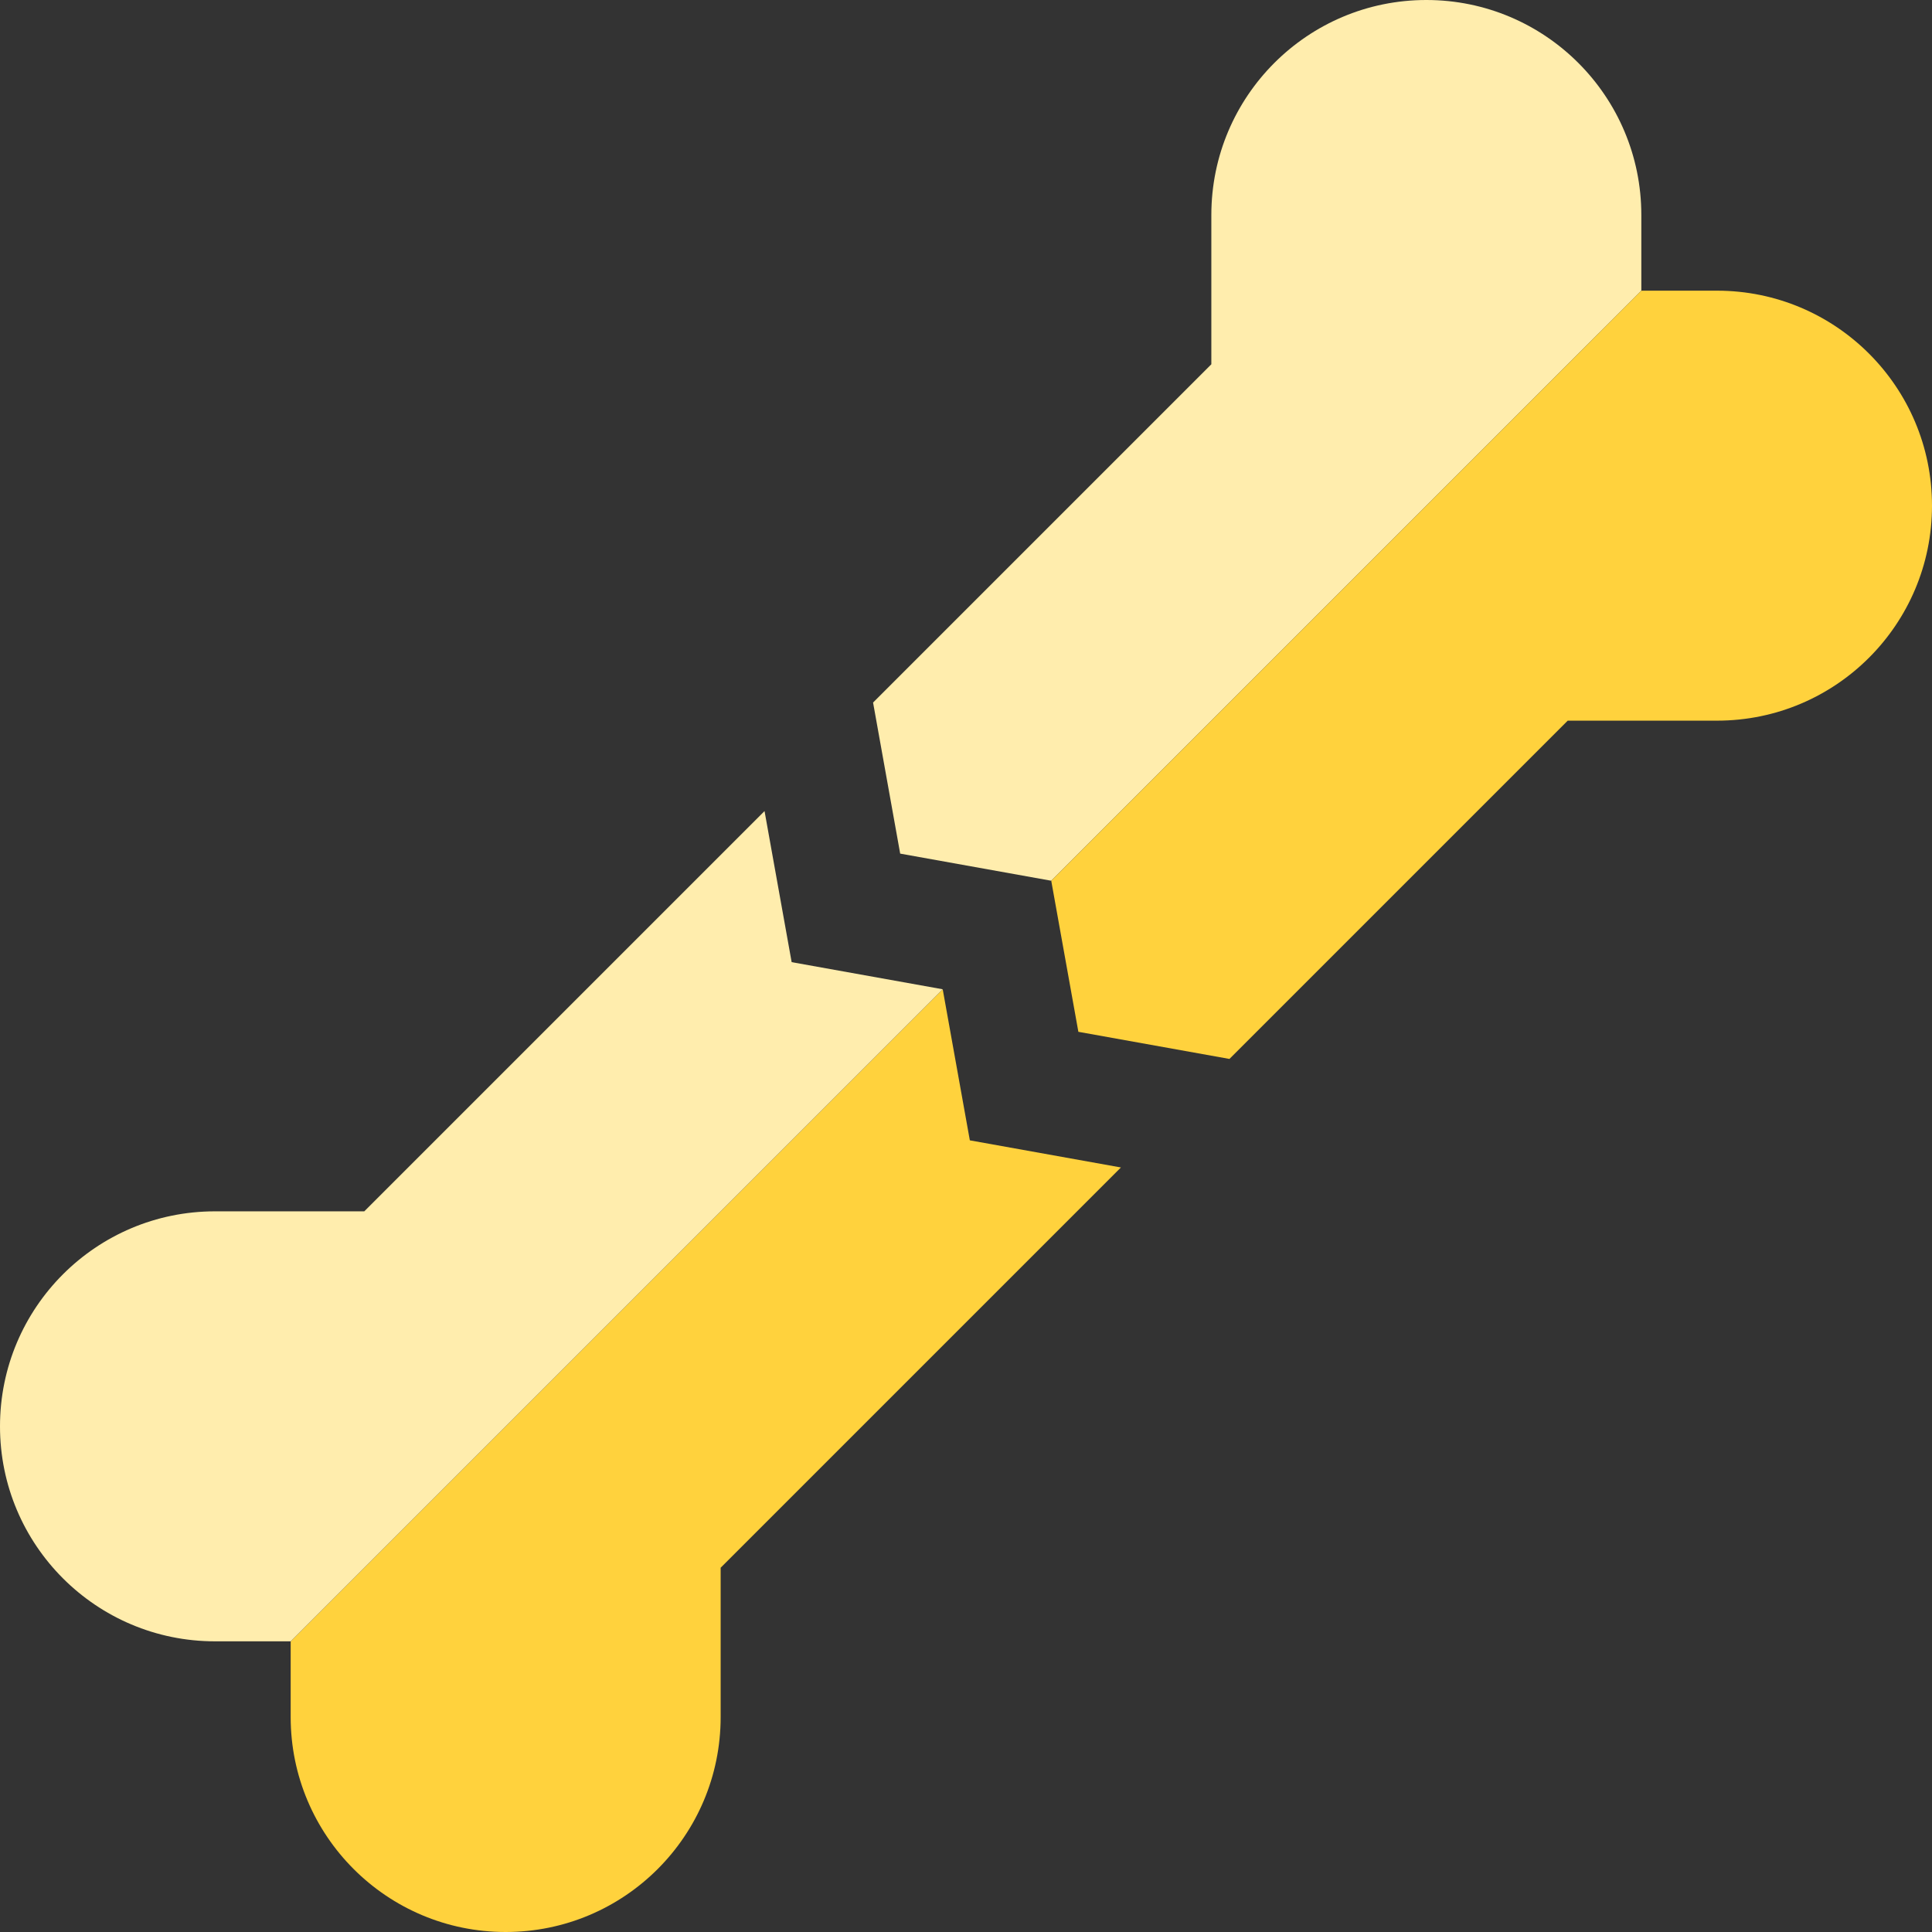
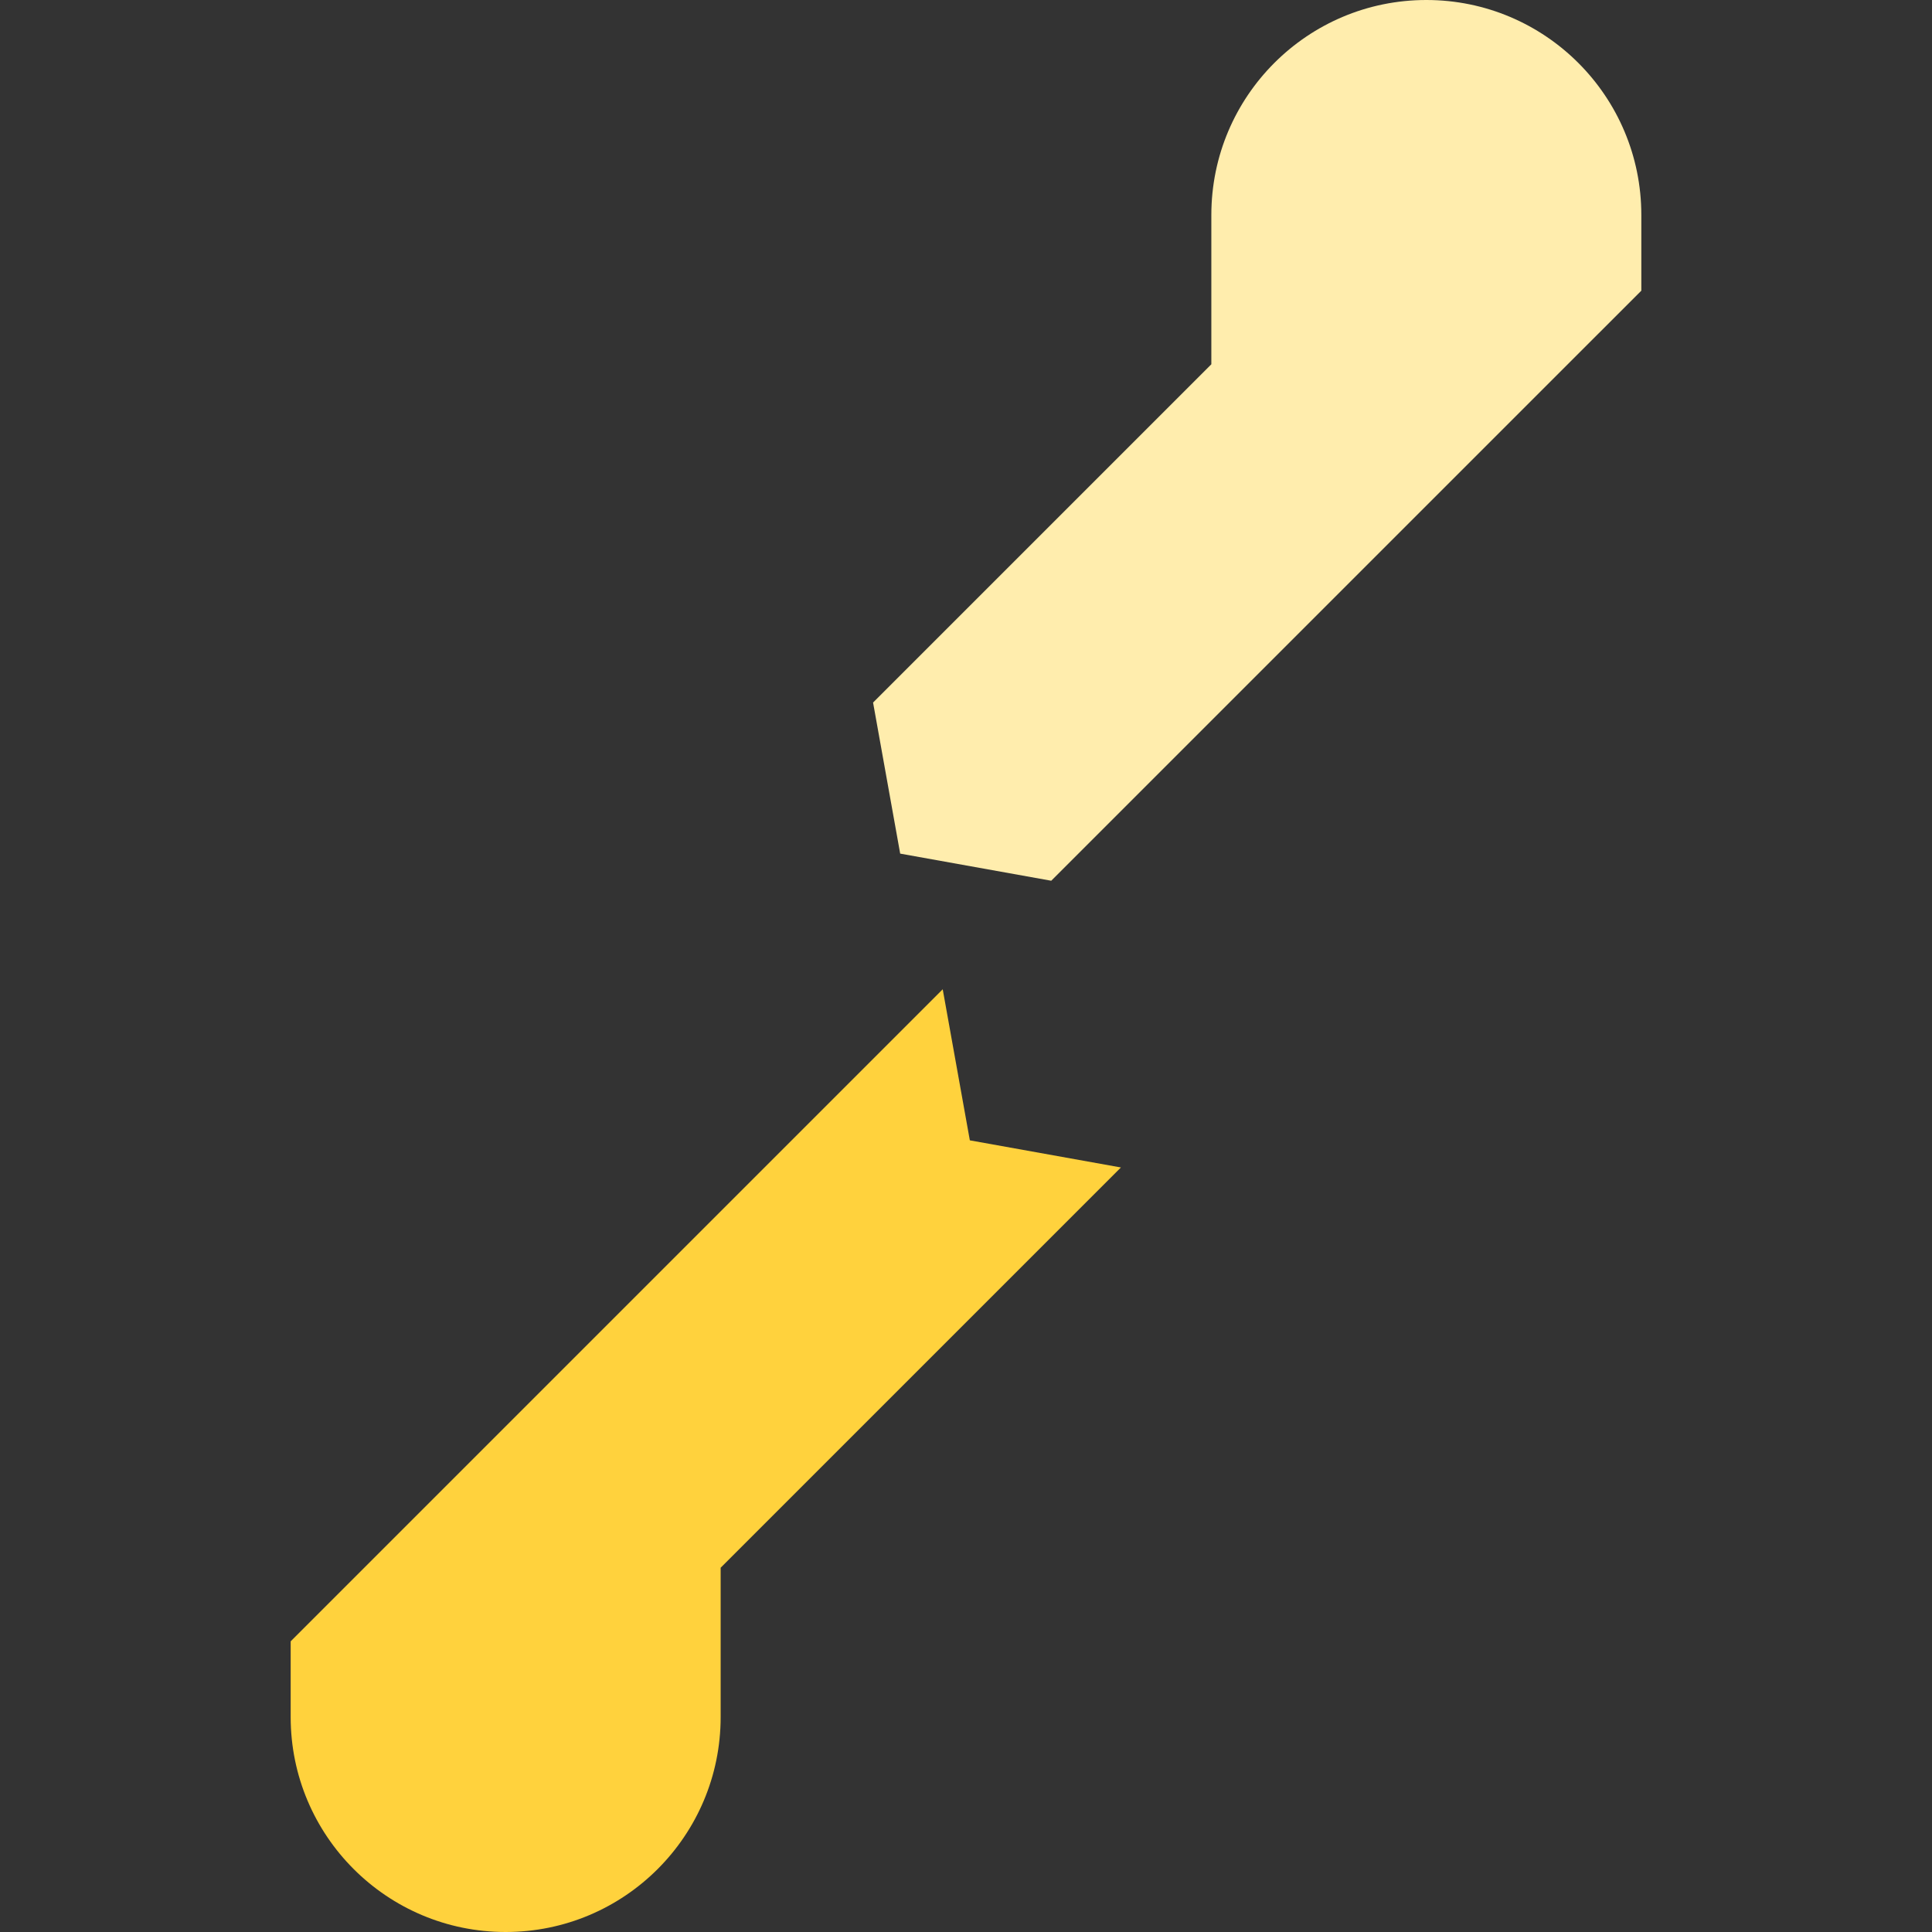
<svg xmlns="http://www.w3.org/2000/svg" version="1.1" id="Capa_1" x="0px" y="0px" viewBox="0 0 460 460" style="enable-background:new 0 0 460 460;" xml:space="preserve">
  <rect x="0" y="0" width="460" height="460" fill="#333333" stroke="none" />
  <g>
    <path style="fill:#FFD23D;" d="M230.914,271.509l-6.458-35.966L69.208,390.792l0,18.019c0,28.273,22.92,51.193,51.189,51.189   c28.273,0,51.189-22.916,51.189-51.189v-35.544l95.298-95.298L230.914,271.509z" />
    <path style="fill:#FFEDAD;" d="M390.792,51.189c0-28.273-22.92-51.193-51.189-51.189c-28.273,0-51.189,22.916-51.189,51.189v35.545   l-80.541,80.541l6.456,35.968l35.966,6.457c0.001,0.005,140.497-140.492,140.497-140.492V51.189z" />
-     <path style="fill:#FFEDAD;" d="M224.456,235.54l-35.968-6.456l-6.456-35.968l-95.297,95.297H51.189   C22.916,288.413,0,311.33,0,339.603c-0.004,28.27,22.916,51.189,51.189,51.189h18.019   C69.208,390.792,224.457,235.543,224.456,235.54z" />
-     <path style="fill:#FFD23D;" d="M408.811,69.208h-18.019L250.296,209.704l6.458,35.965l35.97,6.459l80.542-80.542h35.545   c28.273,0,51.189-22.917,51.189-51.189C460.004,92.128,437.084,69.208,408.811,69.208z" />
  </g>
  <g>
</g>
  <g>
</g>
  <g>
</g>
  <g>
</g>
  <g>
</g>
  <g>
</g>
  <g>
</g>
  <g>
</g>
  <g>
</g>
  <g>
</g>
  <g>
</g>
  <g>
</g>
  <g>
</g>
  <g>
</g>
  <g>
</g>
</svg>